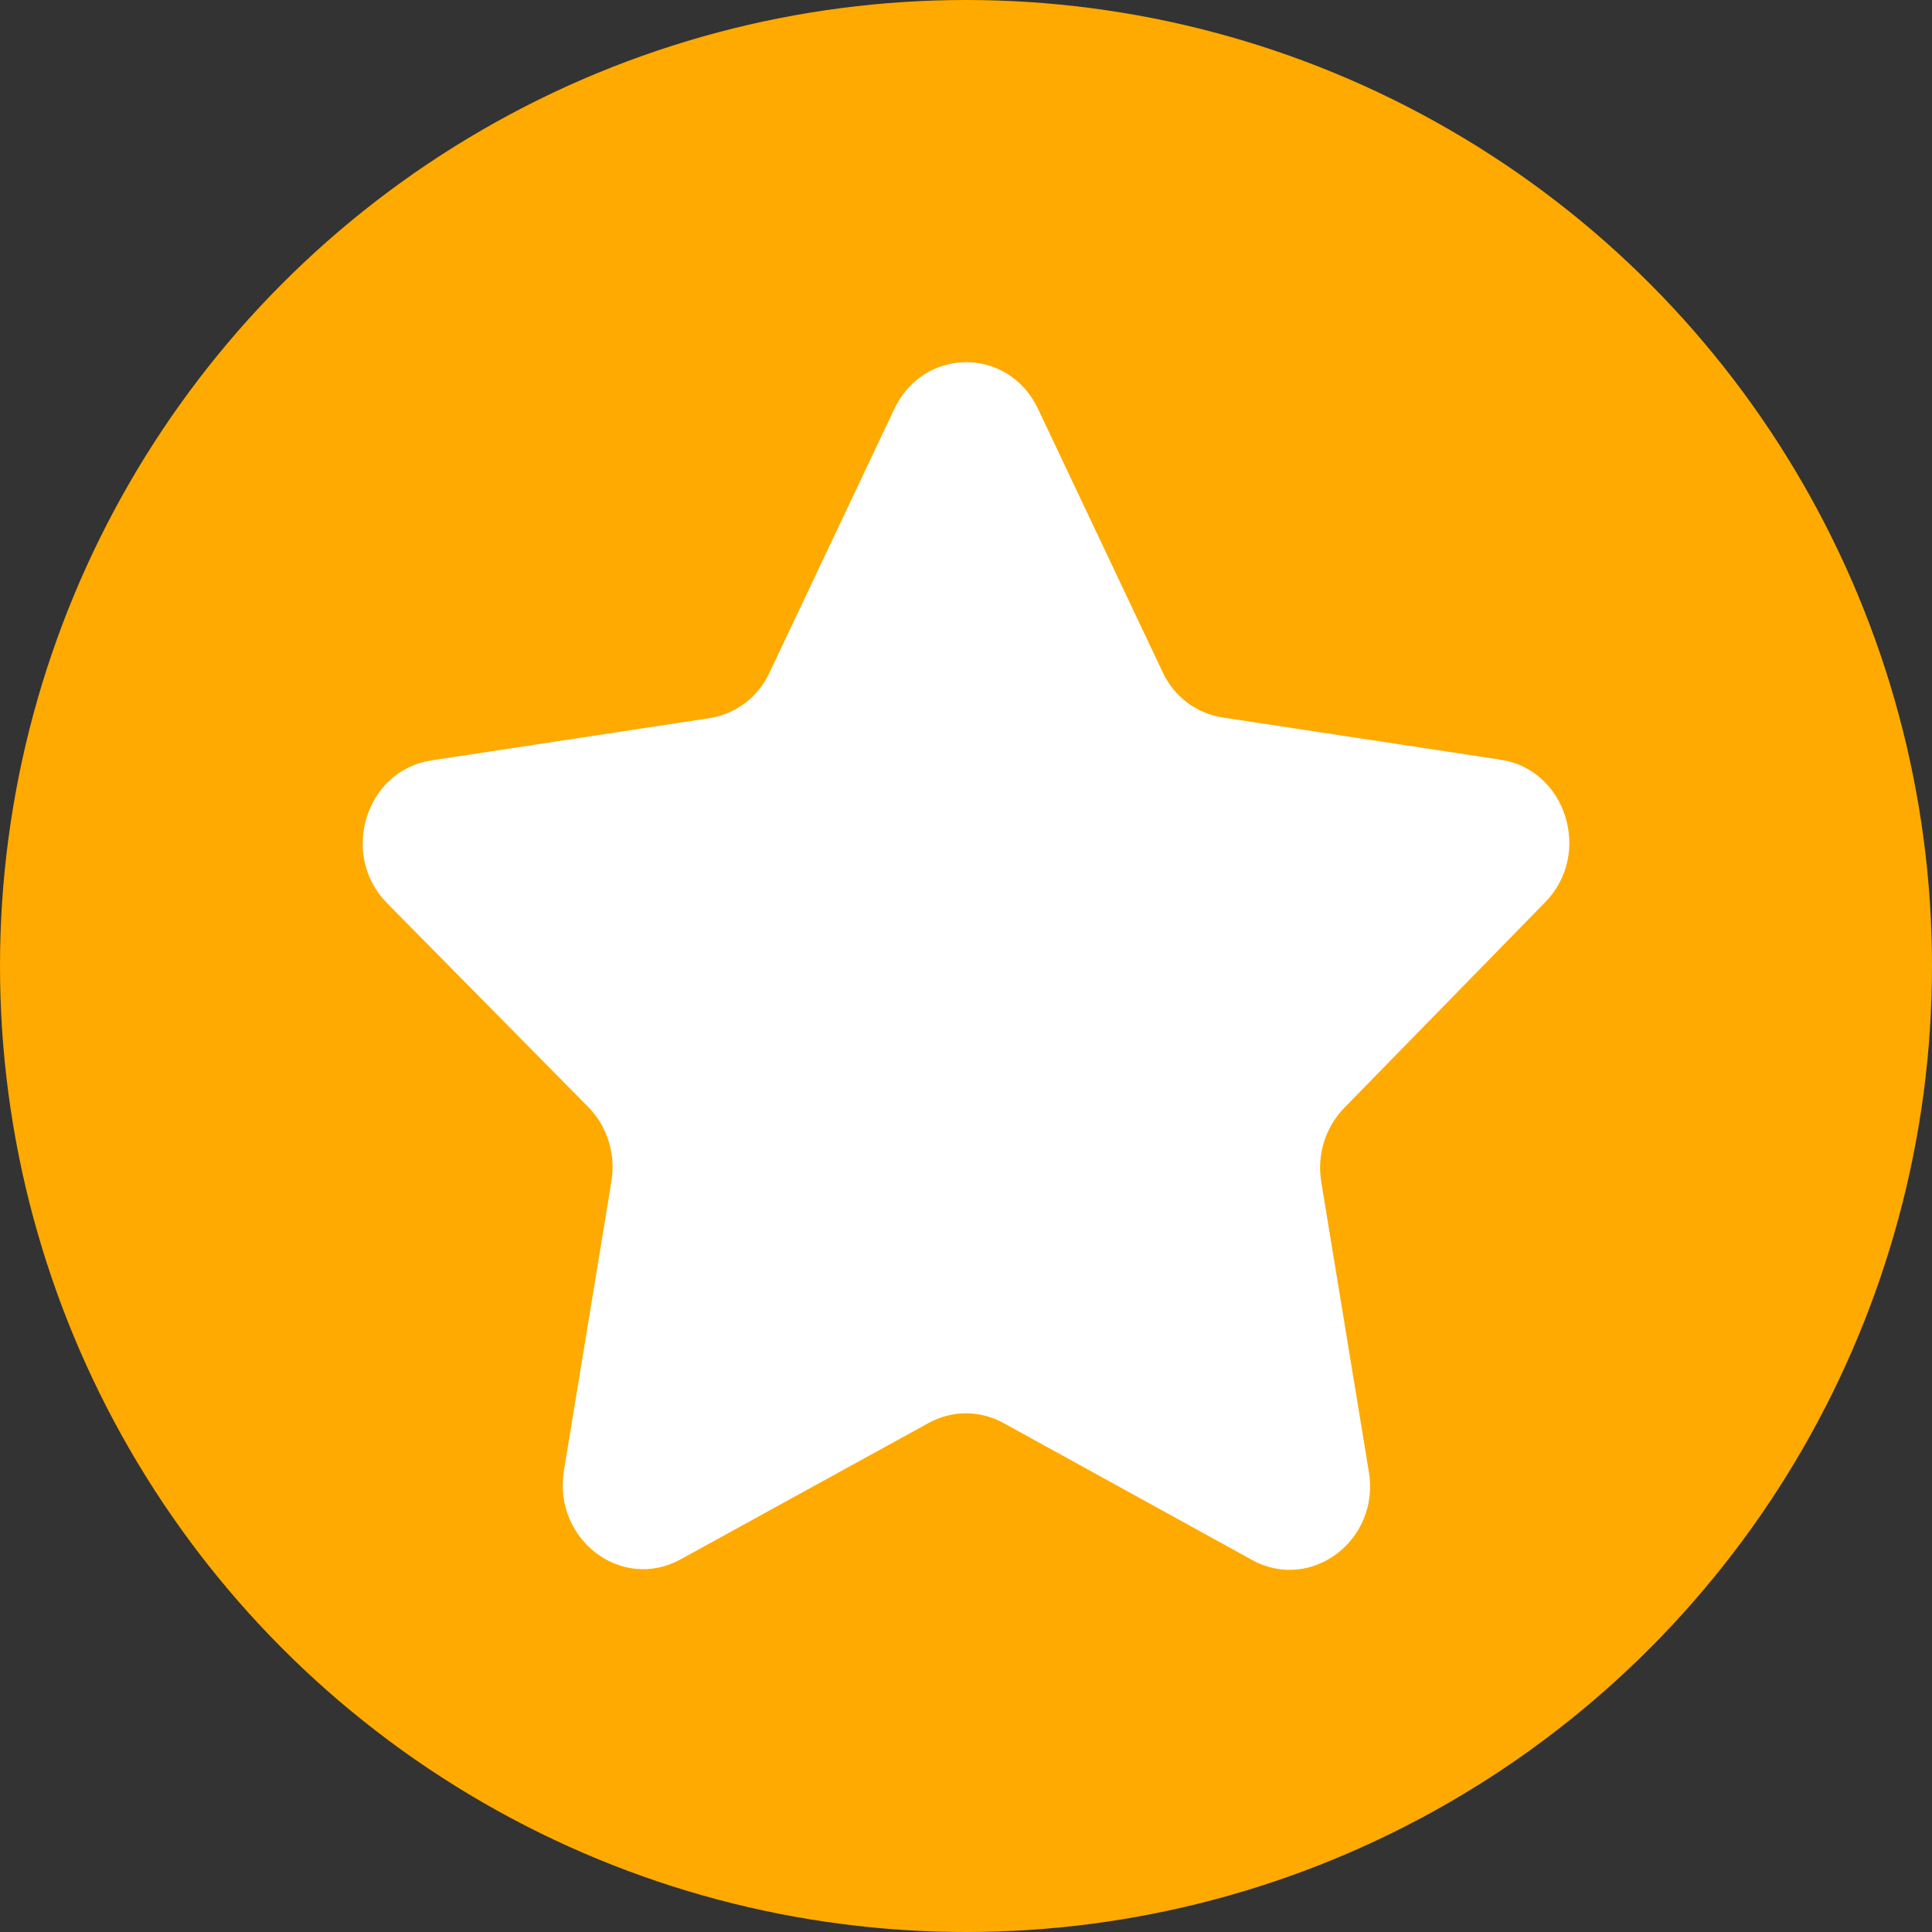
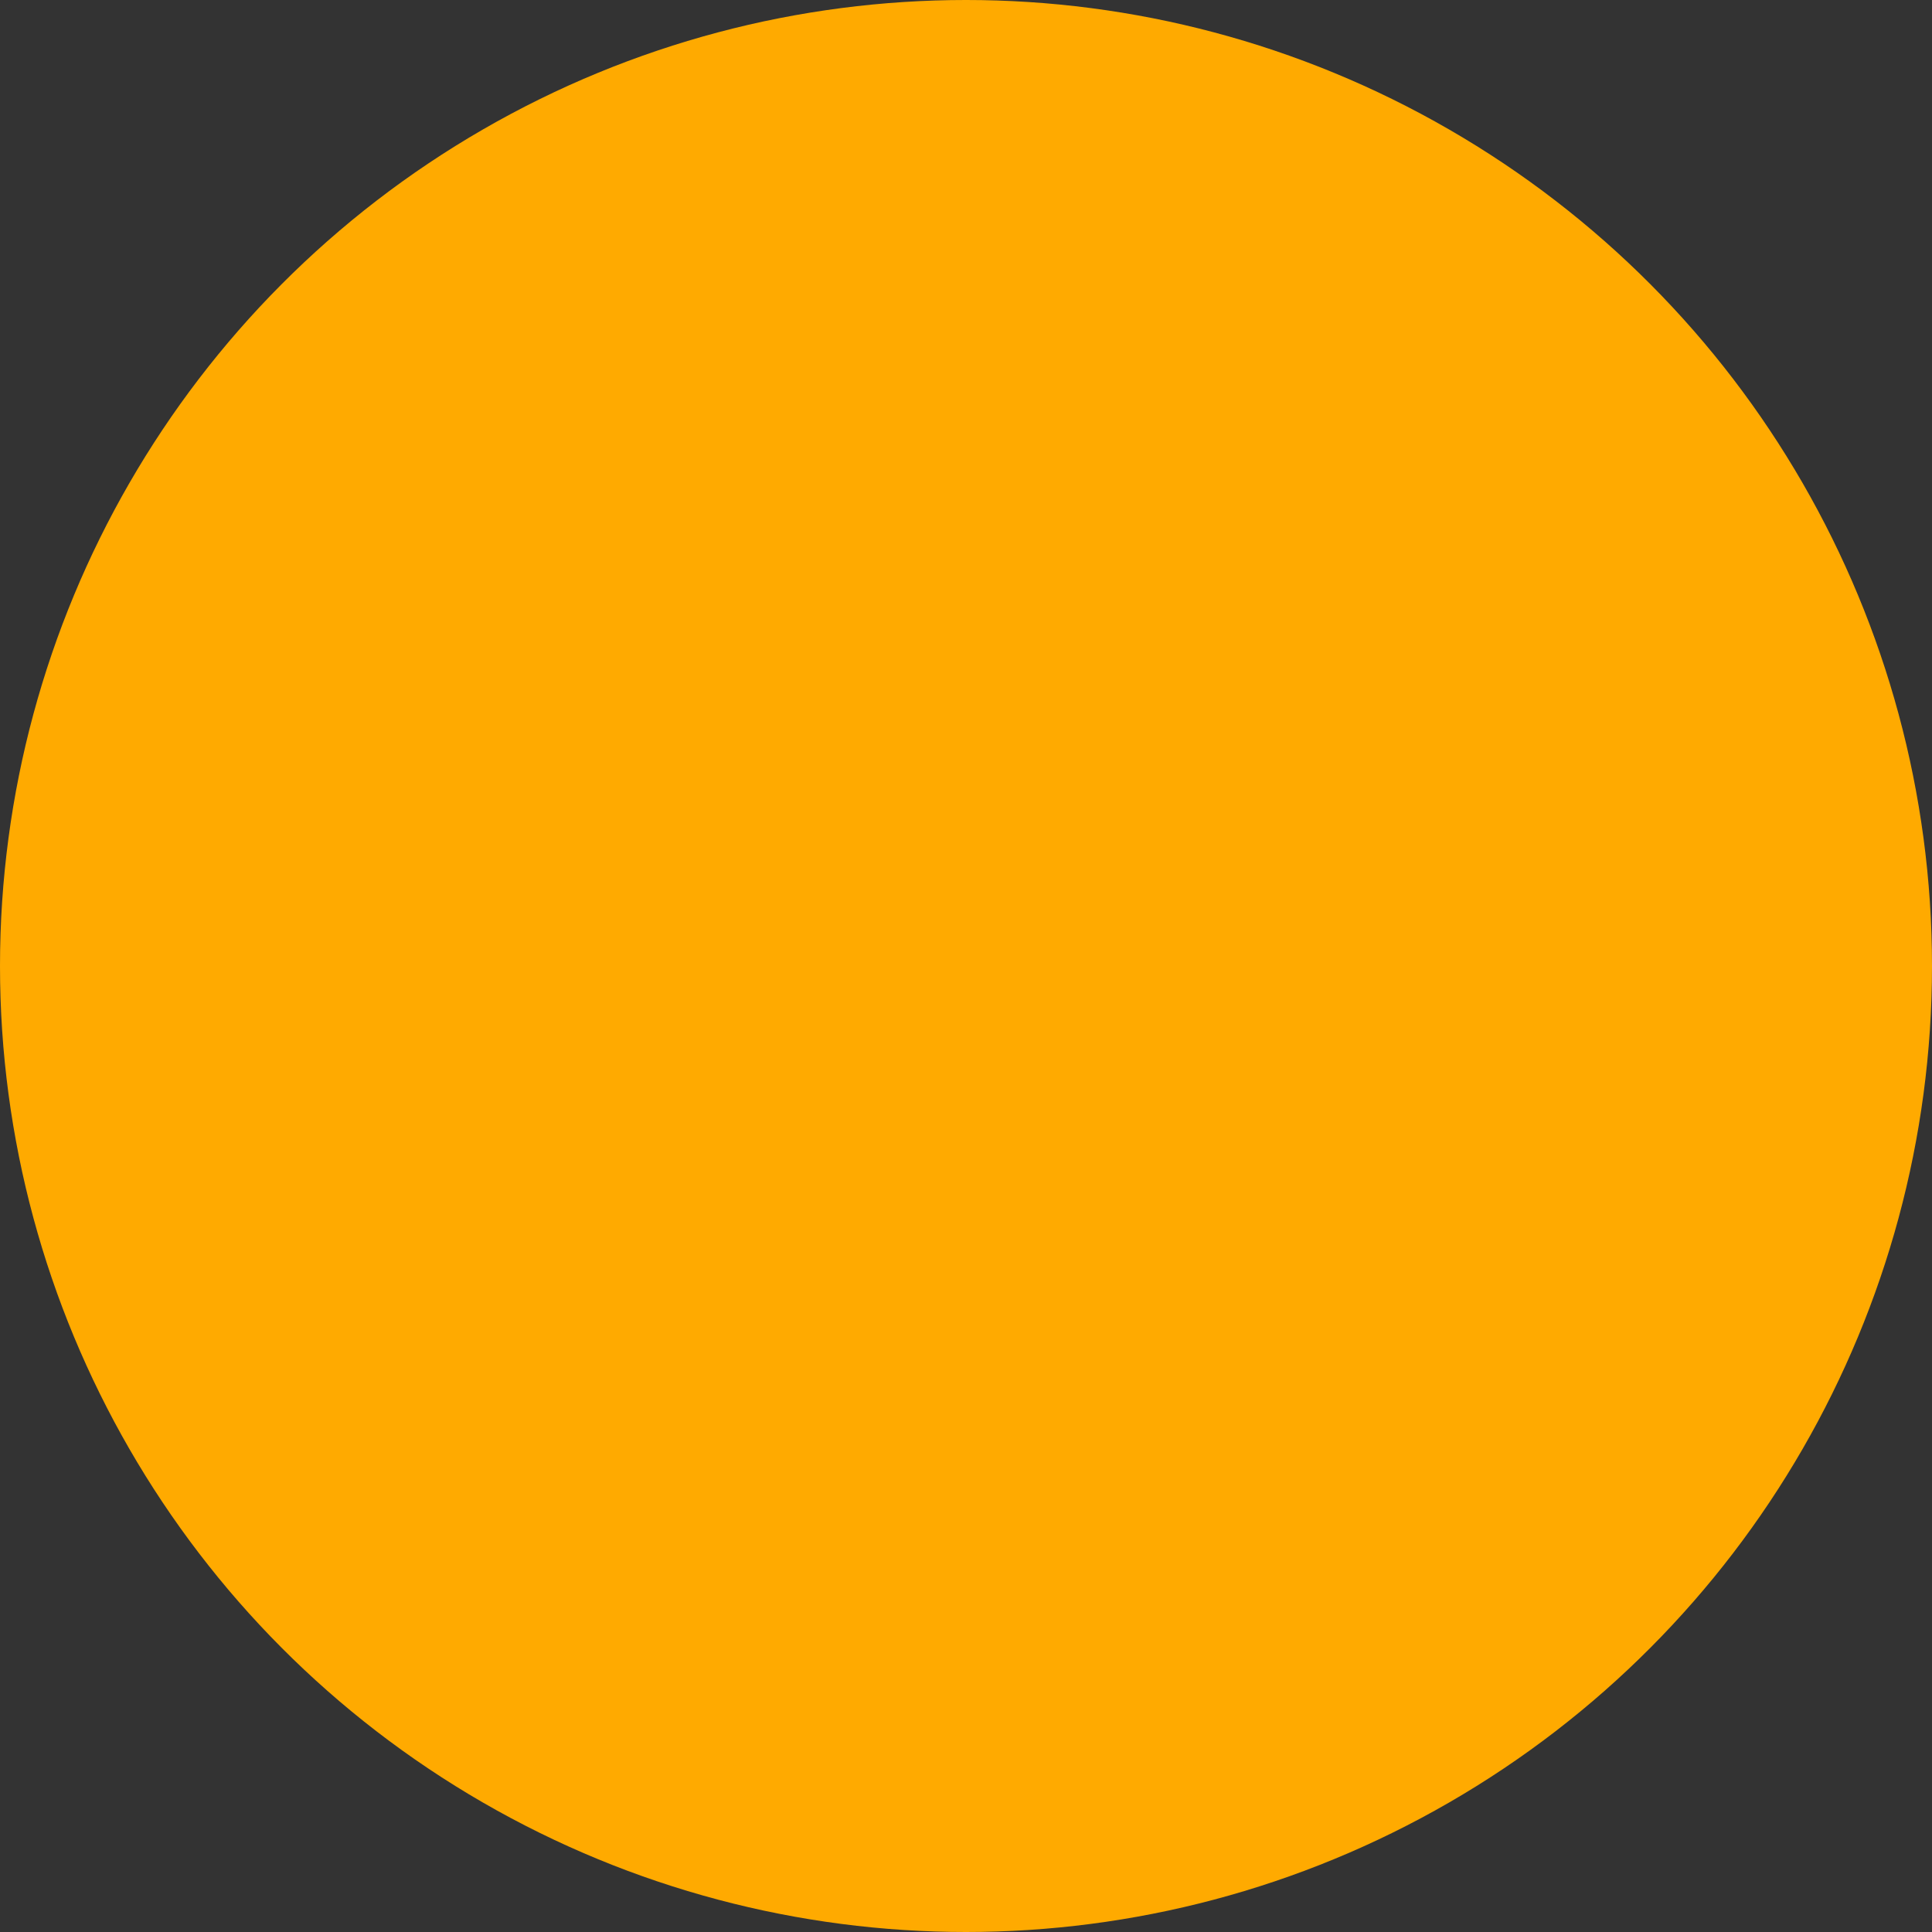
<svg xmlns="http://www.w3.org/2000/svg" version="1.1" id="图层_1" x="0px" y="0px" width="39px" height="39px" viewBox="0 0 39 39" enable-background="new 0 0 39 39" xml:space="preserve">
  <rect x="0" y="0" width="39" height="39" fill="#333333" stroke="none" />
  <g>
    <g>
      <circle fill-rule="evenodd" clip-rule="evenodd" fill="#FFAA00" cx="19.5" cy="19.5" r="19.5" />
    </g>
  </g>
-   <path fill="#FFFFFF" d="M20.953,8.252l2.515,5.313c0.23,0.5,0.69,0.838,1.217,0.919l5.611,0.852c1.325,0.203,1.852,1.906,0.892,2.88  l-4.056,4.151c-0.378,0.393-0.554,0.945-0.459,1.501l0.959,5.84c0.23,1.38-1.162,2.435-2.352,1.785l-5.029-2.771  c-0.474-0.257-1.028-0.257-1.501,0l-5.016,2.758c-1.189,0.649-2.569-0.404-2.352-1.784l0.959-5.841  c0.095-0.554-0.081-1.108-0.459-1.501l-4.07-4.124c-0.959-0.974-0.433-2.677,0.893-2.88l5.611-0.852  c0.527-0.081,0.987-0.419,1.217-0.919l2.515-5.313C18.642,6.995,20.358,6.995,20.953,8.252z" />
</svg>